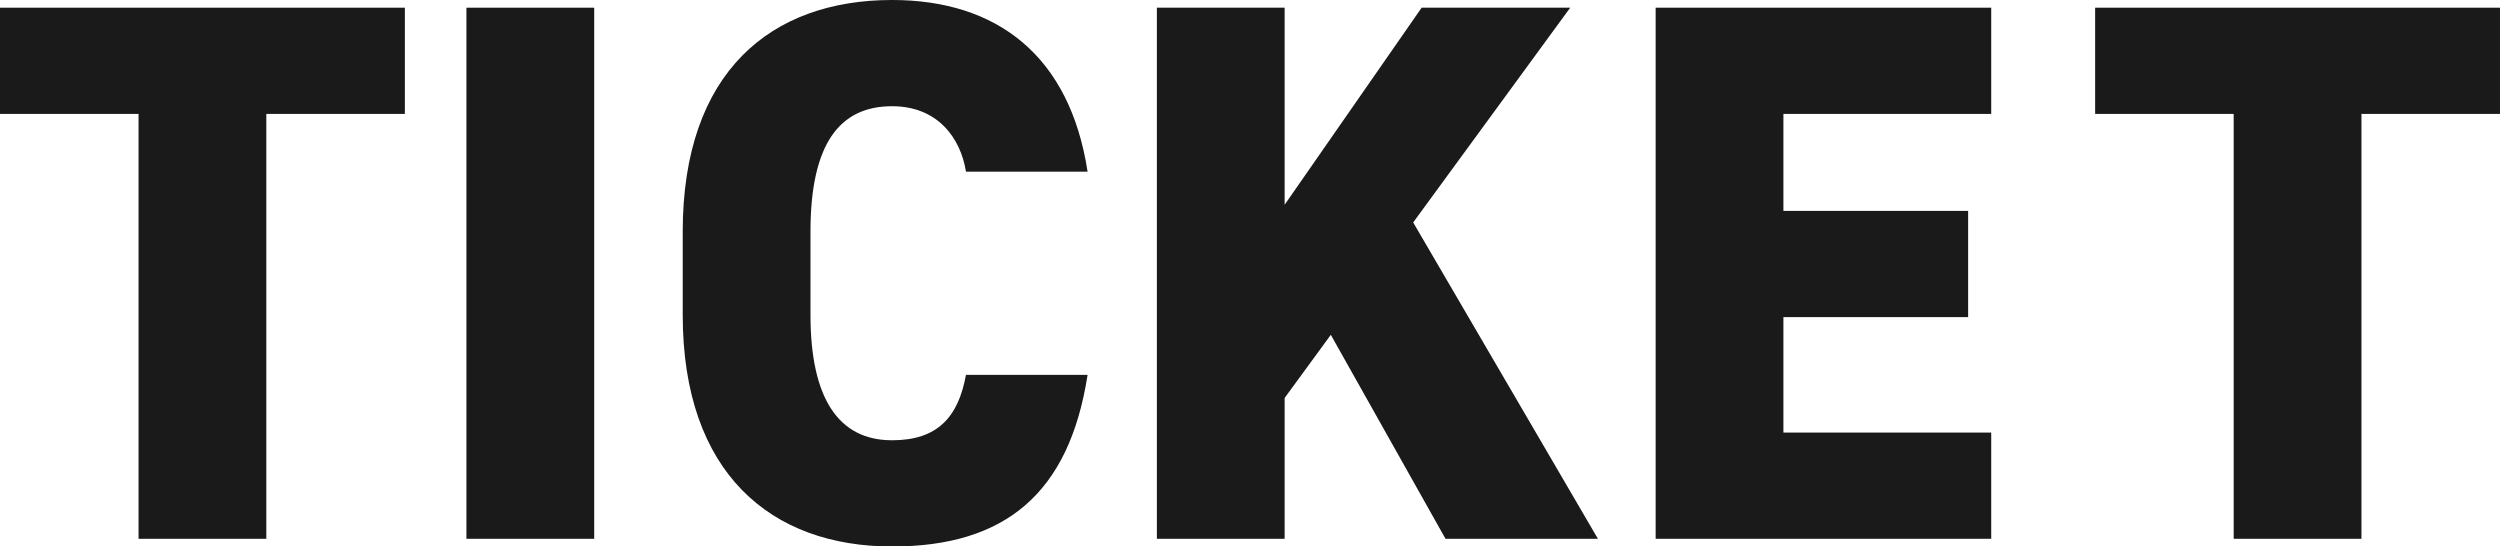
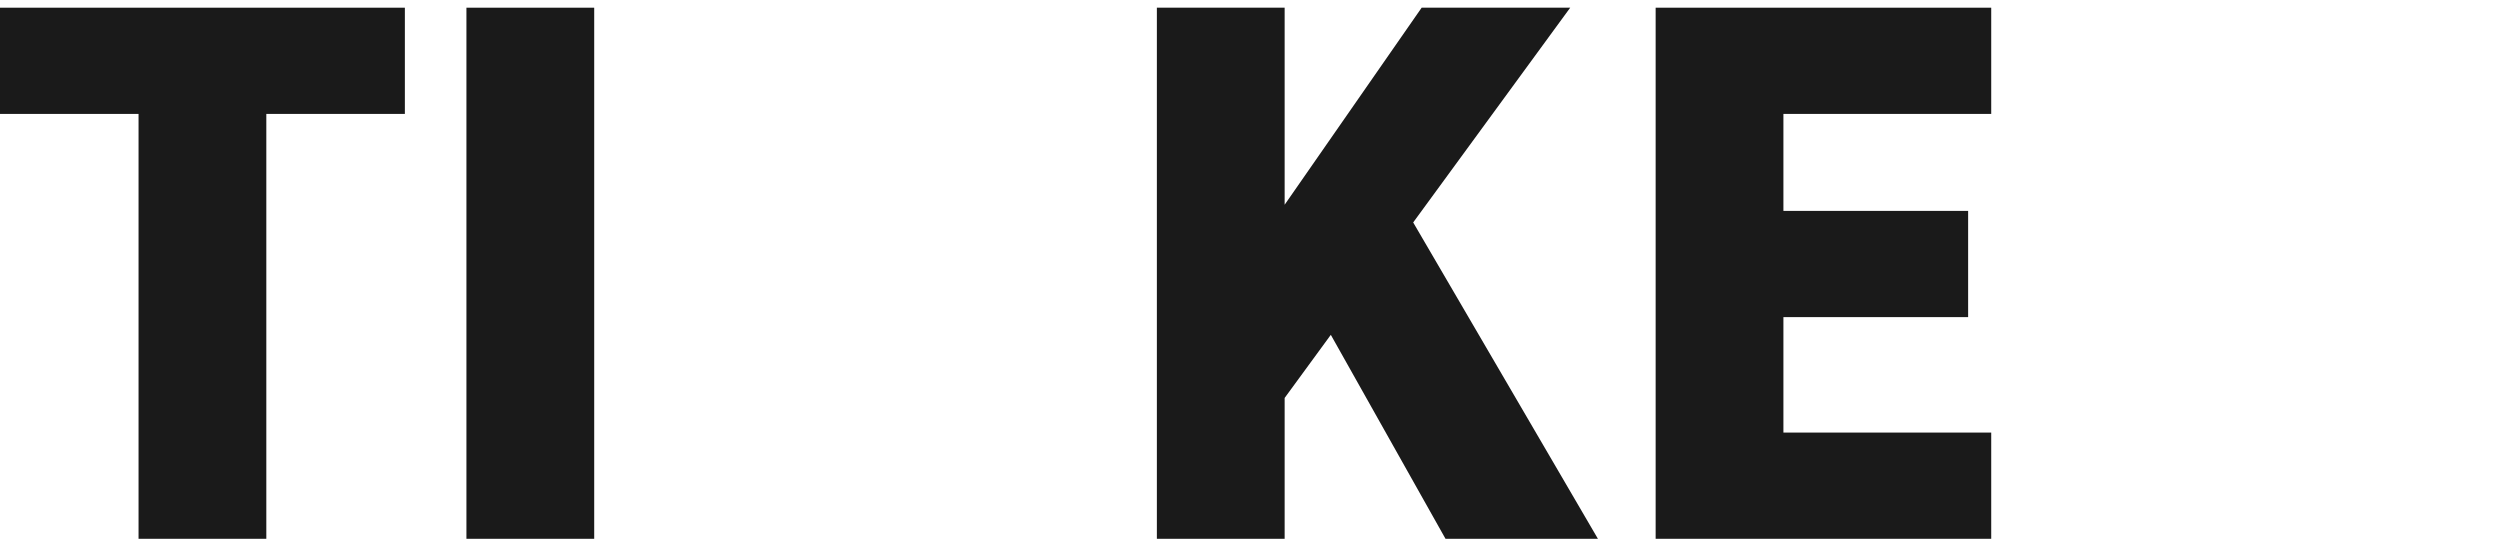
<svg xmlns="http://www.w3.org/2000/svg" id="_レイヤー_2" viewBox="0 0 181.887 39.76">
  <defs>
    <style>.cls-1{fill:#1a1a1a;stroke-width:0px;}</style>
  </defs>
  <g id="_レイヤー_2-2">
    <path class="cls-1" d="M29.456.56v7.728h-10.08v30.912h-9.296V8.288H0V.56h29.456Z" />
    <path class="cls-1" d="M43.231,39.2h-9.296V.56h9.296v38.64Z" />
-     <path class="cls-1" d="M70.279,12.488c-.392-2.464-2.072-4.76-5.376-4.76-3.864,0-5.936,2.8-5.936,9.128v6.048c0,6.048,2.016,9.128,5.936,9.128,3.304,0,4.816-1.68,5.376-4.76h8.848c-1.344,8.68-6.048,12.488-14.224,12.488-8.792,0-15.232-5.32-15.232-16.856v-6.048c0-11.648,6.44-16.856,15.232-16.856,7.672,0,12.936,4.088,14.224,12.488h-8.848Z" />
    <path class="cls-1" d="M105.168,39.2l-8.345-14.84-3.359,4.592v10.248h-9.296V.56h9.296v14.336L103.432.56h10.808l-11.424,15.624,13.44,23.016h-11.088Z" />
    <path class="cls-1" d="M144.871.56v7.728h-15.119v7.056h13.439v7.728h-13.439v8.4h15.119v7.728h-24.415V.56h24.415Z" />
-     <path class="cls-1" d="M181.887.56v7.728h-10.08v30.912h-9.296V8.288h-10.08V.56h29.456Z" />
  </g>
</svg>